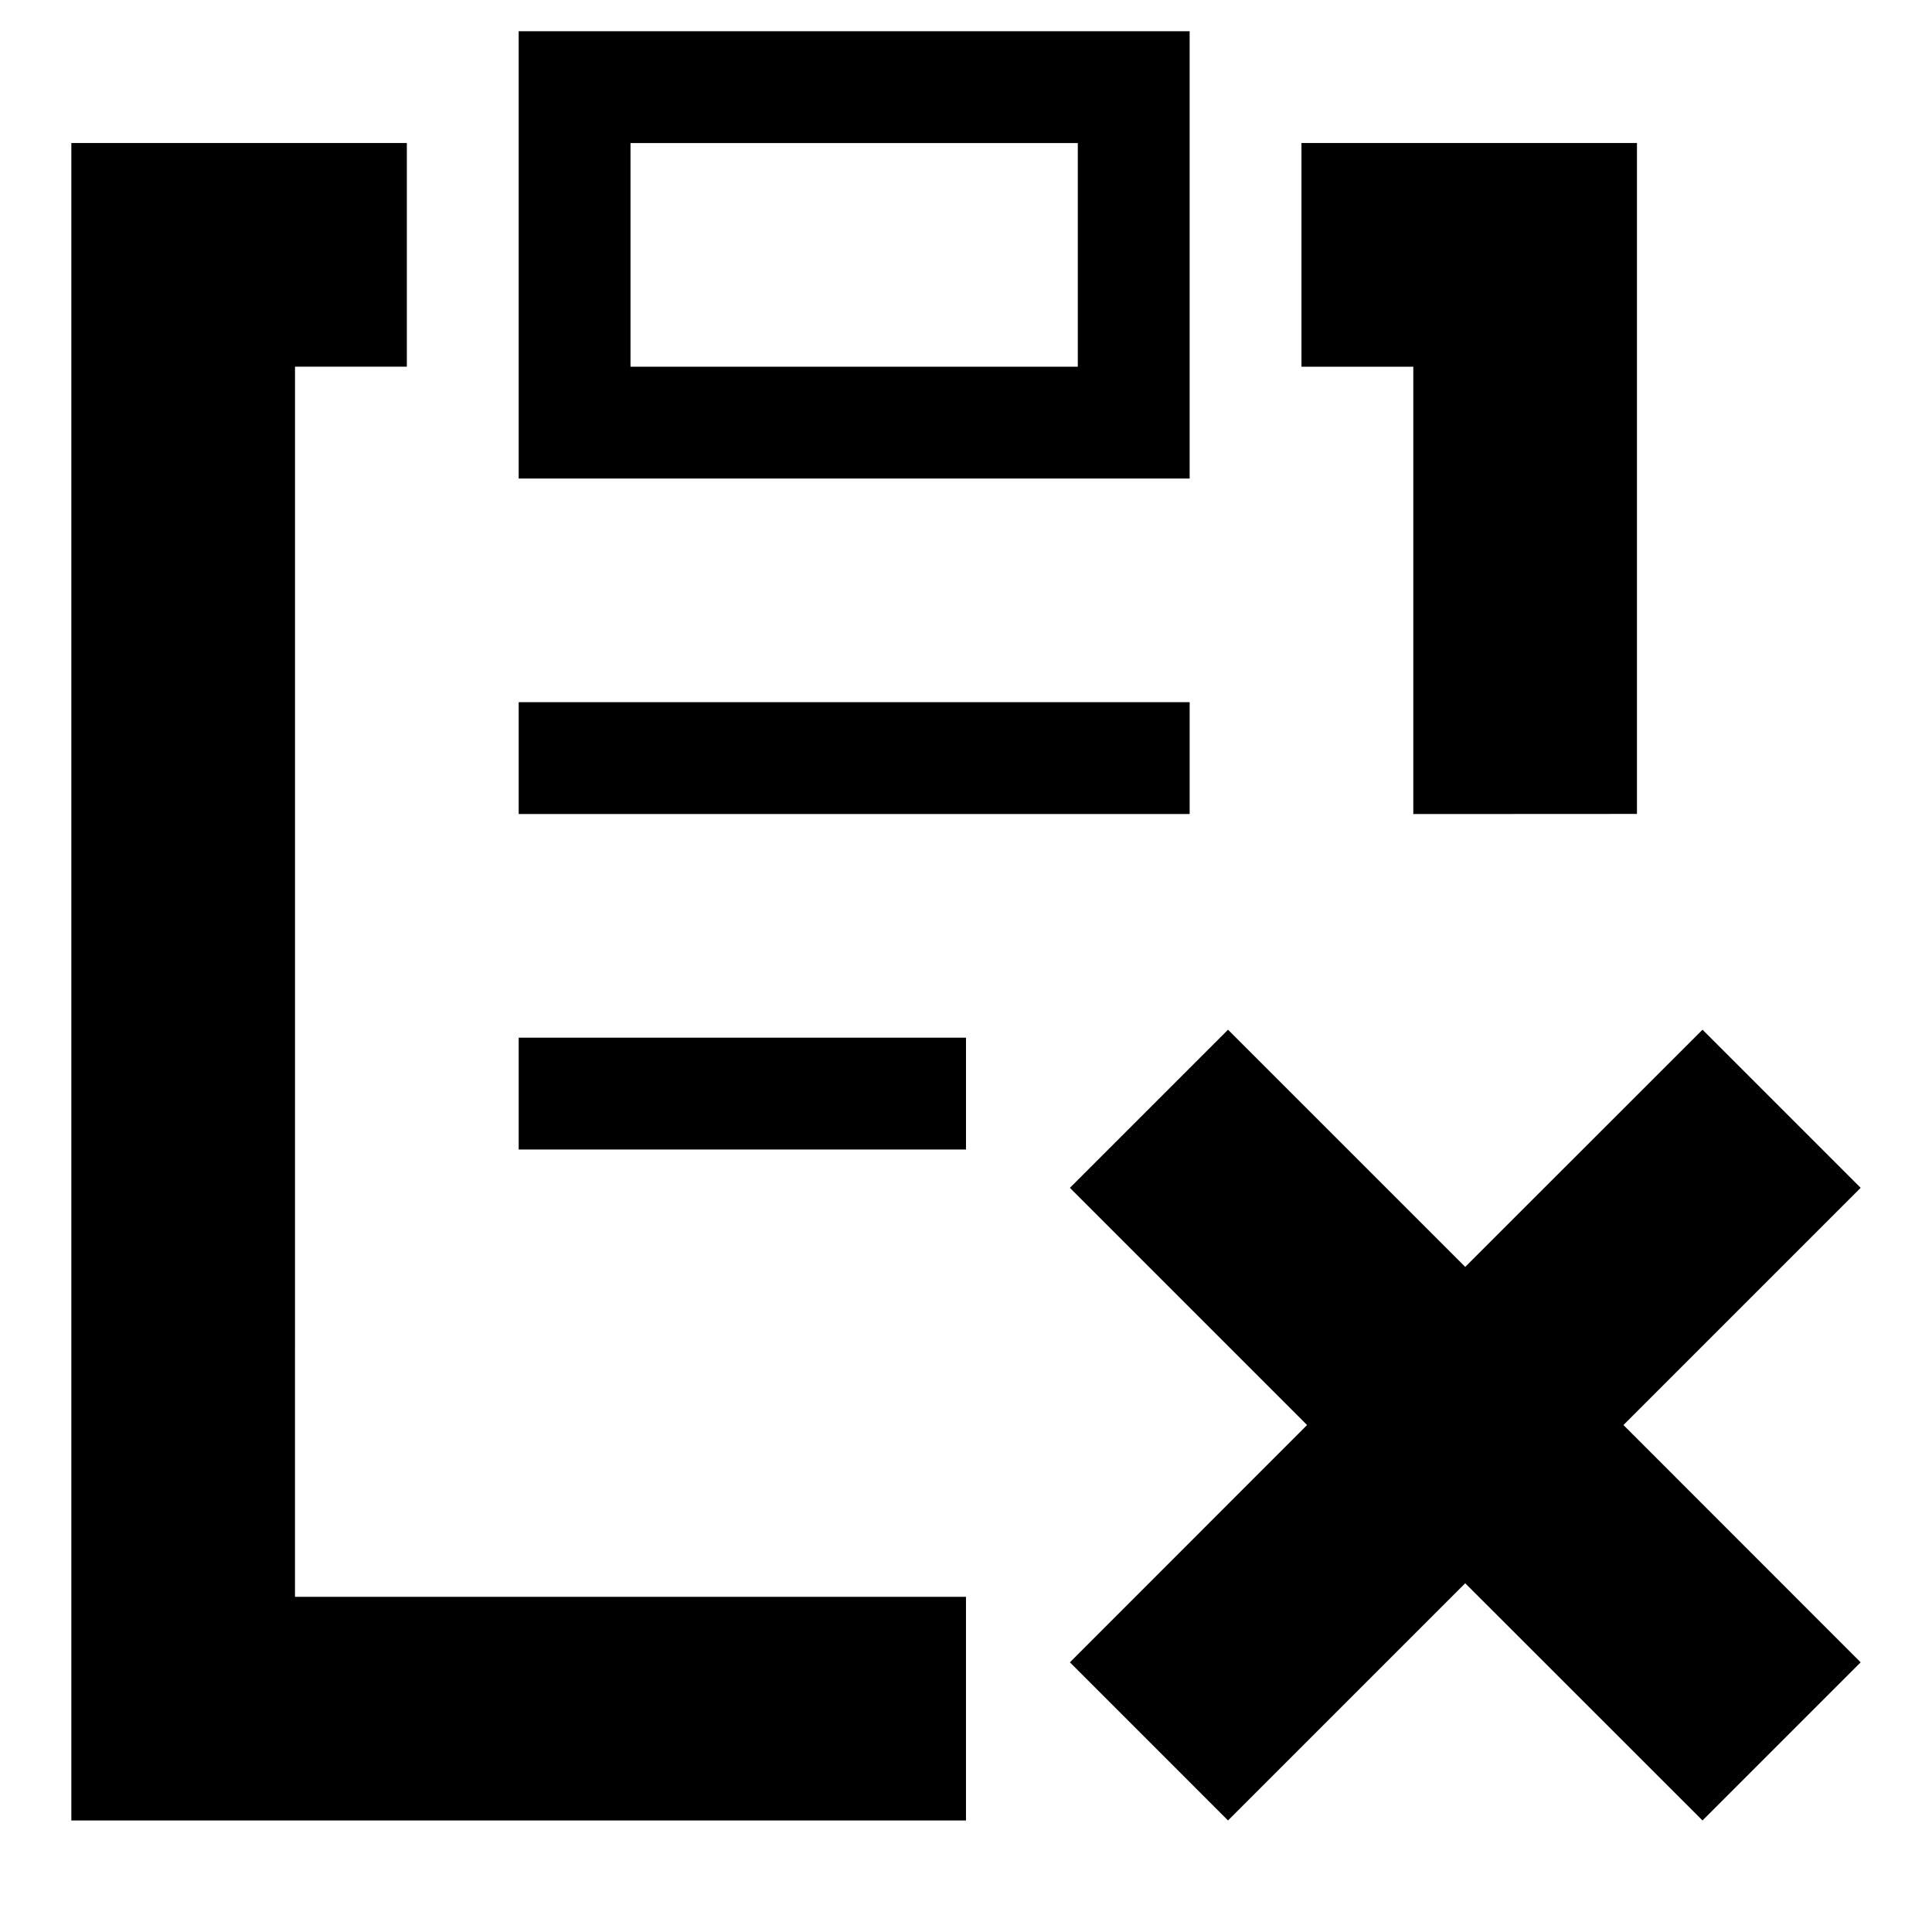
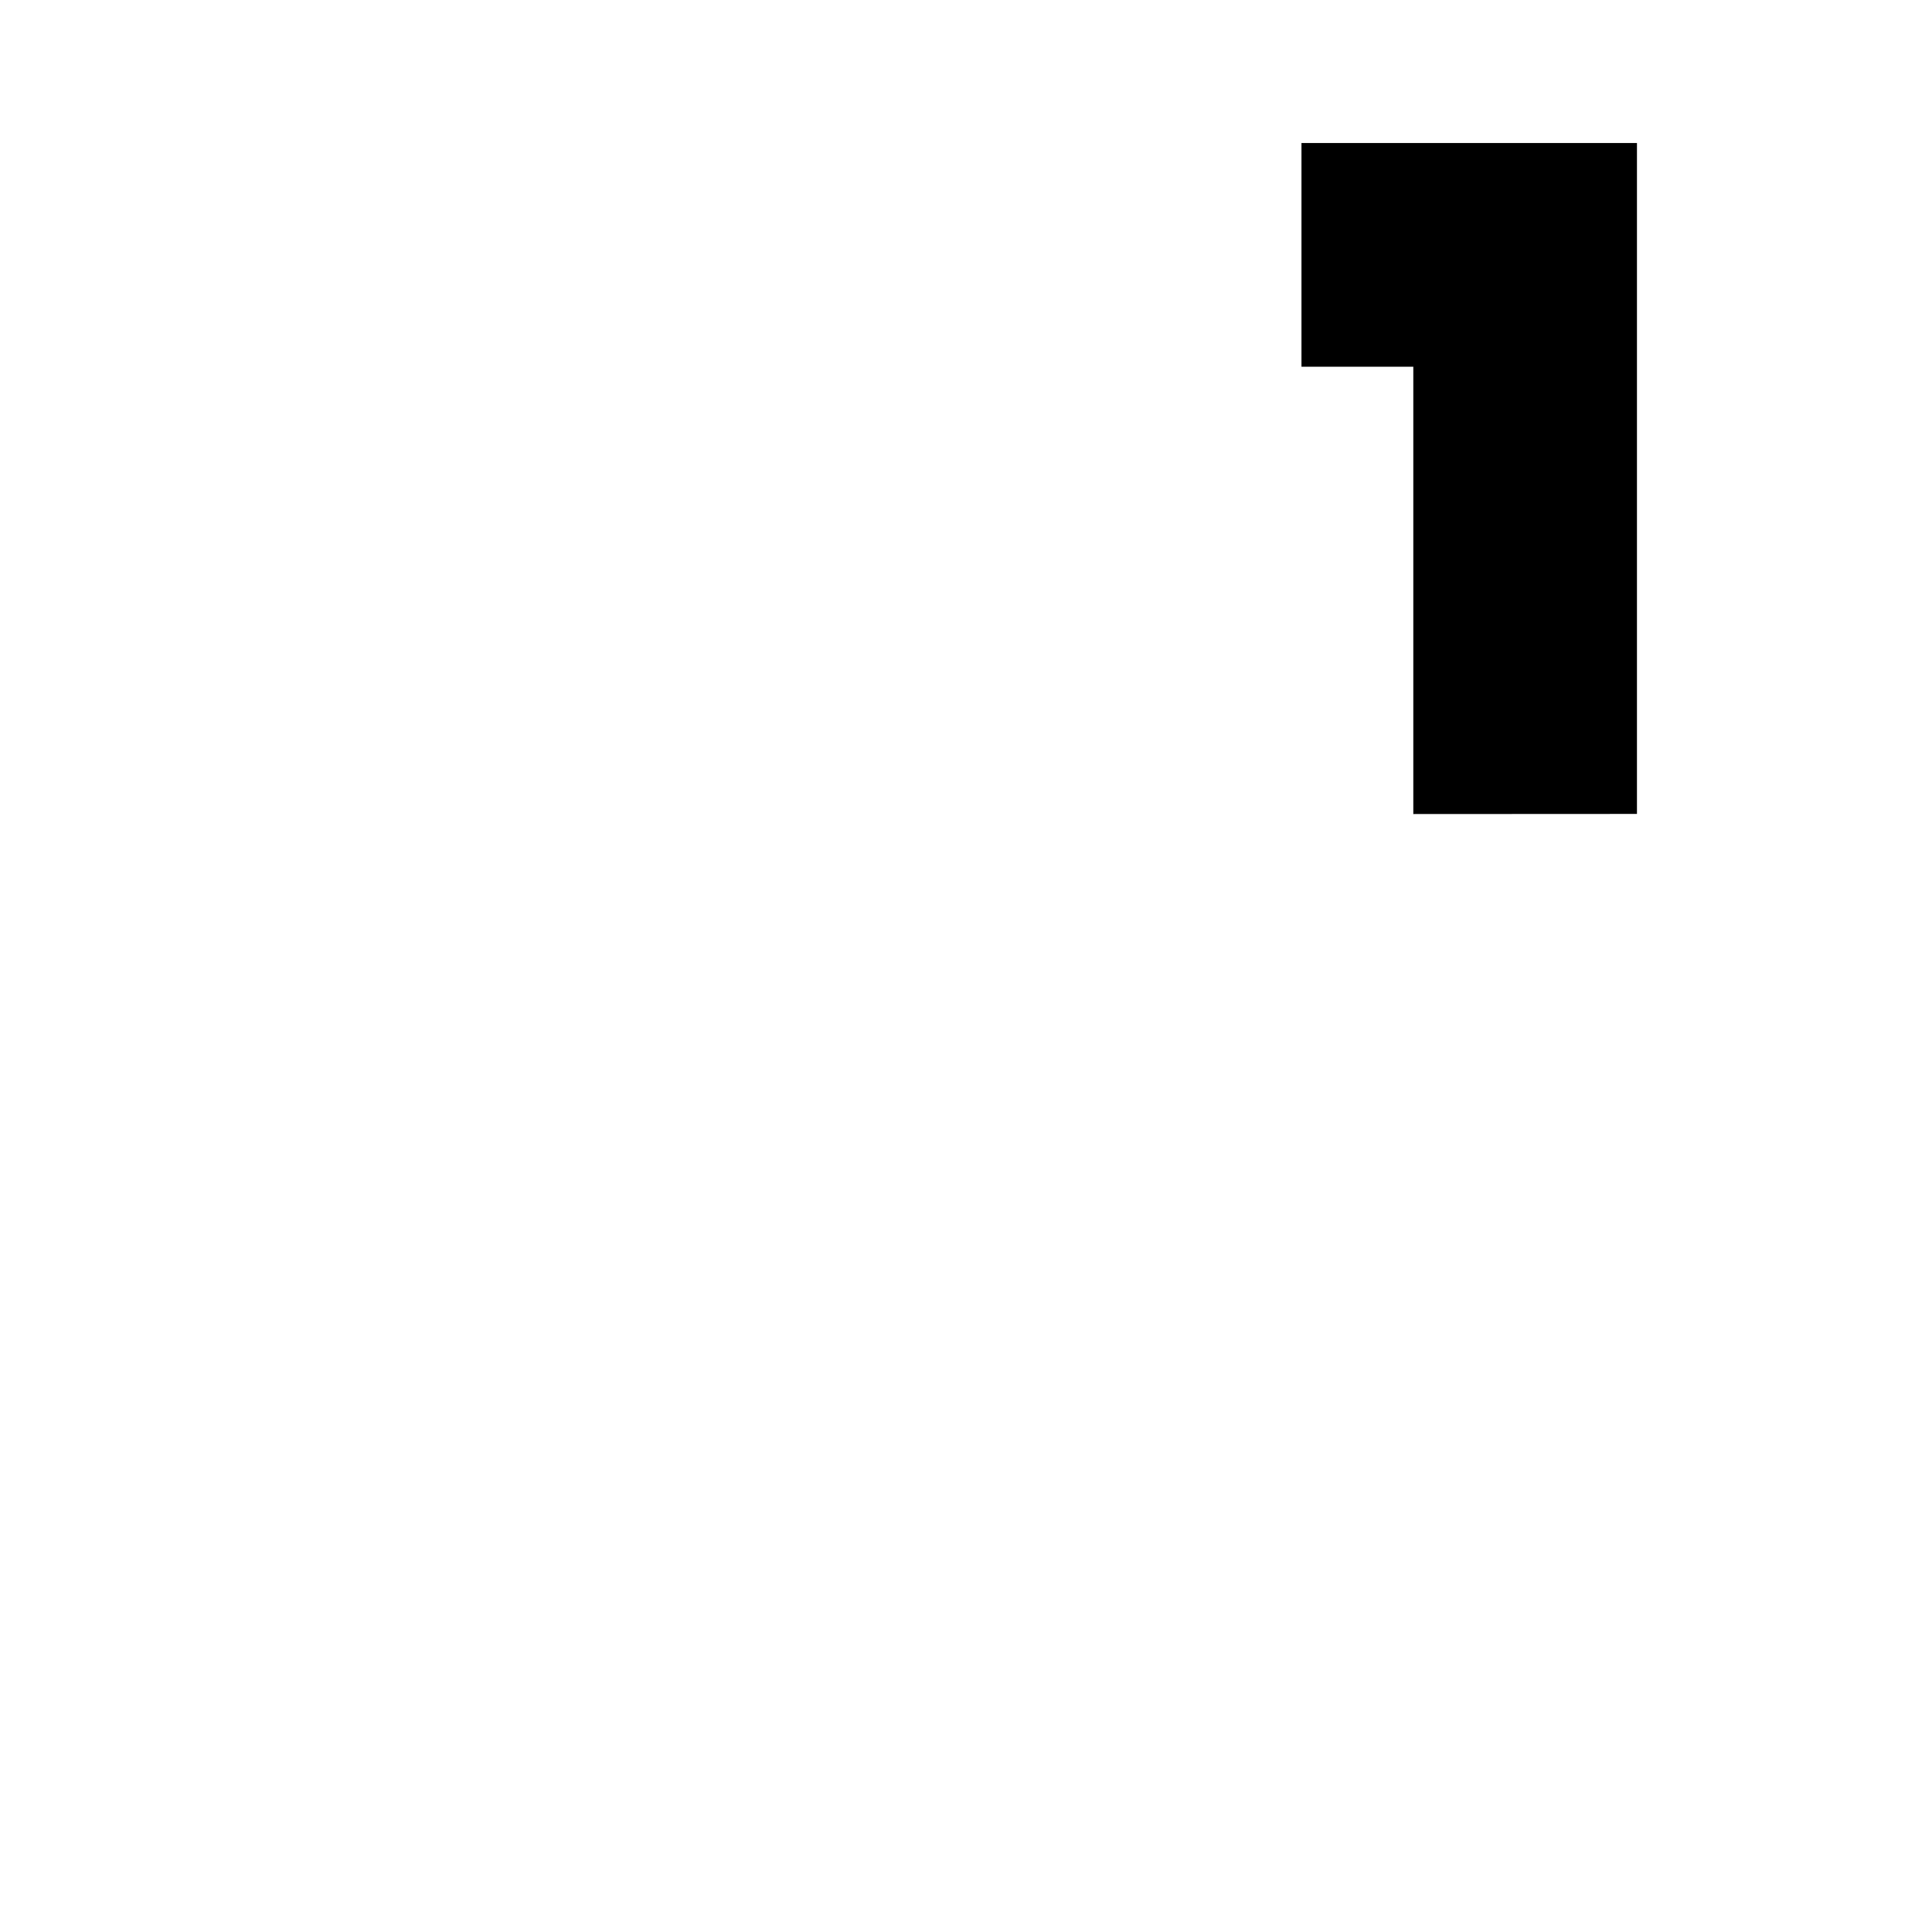
<svg xmlns="http://www.w3.org/2000/svg" fill="#000000" width="800px" height="800px" version="1.1" viewBox="144 144 512 512">
  <g fill-rule="evenodd">
-     <path d="m637.09 458.79-41.906-41.906-62.887 62.855-62.859-62.855-41.902 41.906 62.855 62.855-62.855 62.887 41.902 41.906 62.859-62.859 62.887 62.859 41.906-41.906-62.859-62.887z" />
-     <path d="m222.18 241.17h29.637v-59.273h-88.91v444.54h237.09v-59.27h-177.82z" />
    <path d="m518.54 359.73 59.27-0.031v-177.79h-88.906v59.273h29.637z" />
-     <path d="m281.46 359.72h177.81v-29.637h-177.81z" />
-     <path d="m281.46 448.63h118.54v-29.637h-118.54z" />
-     <path d="m311.09 241.18h118.54v-59.27h-118.54zm-29.633 29.637h177.81v-118.54h-177.81z" />
  </g>
</svg>